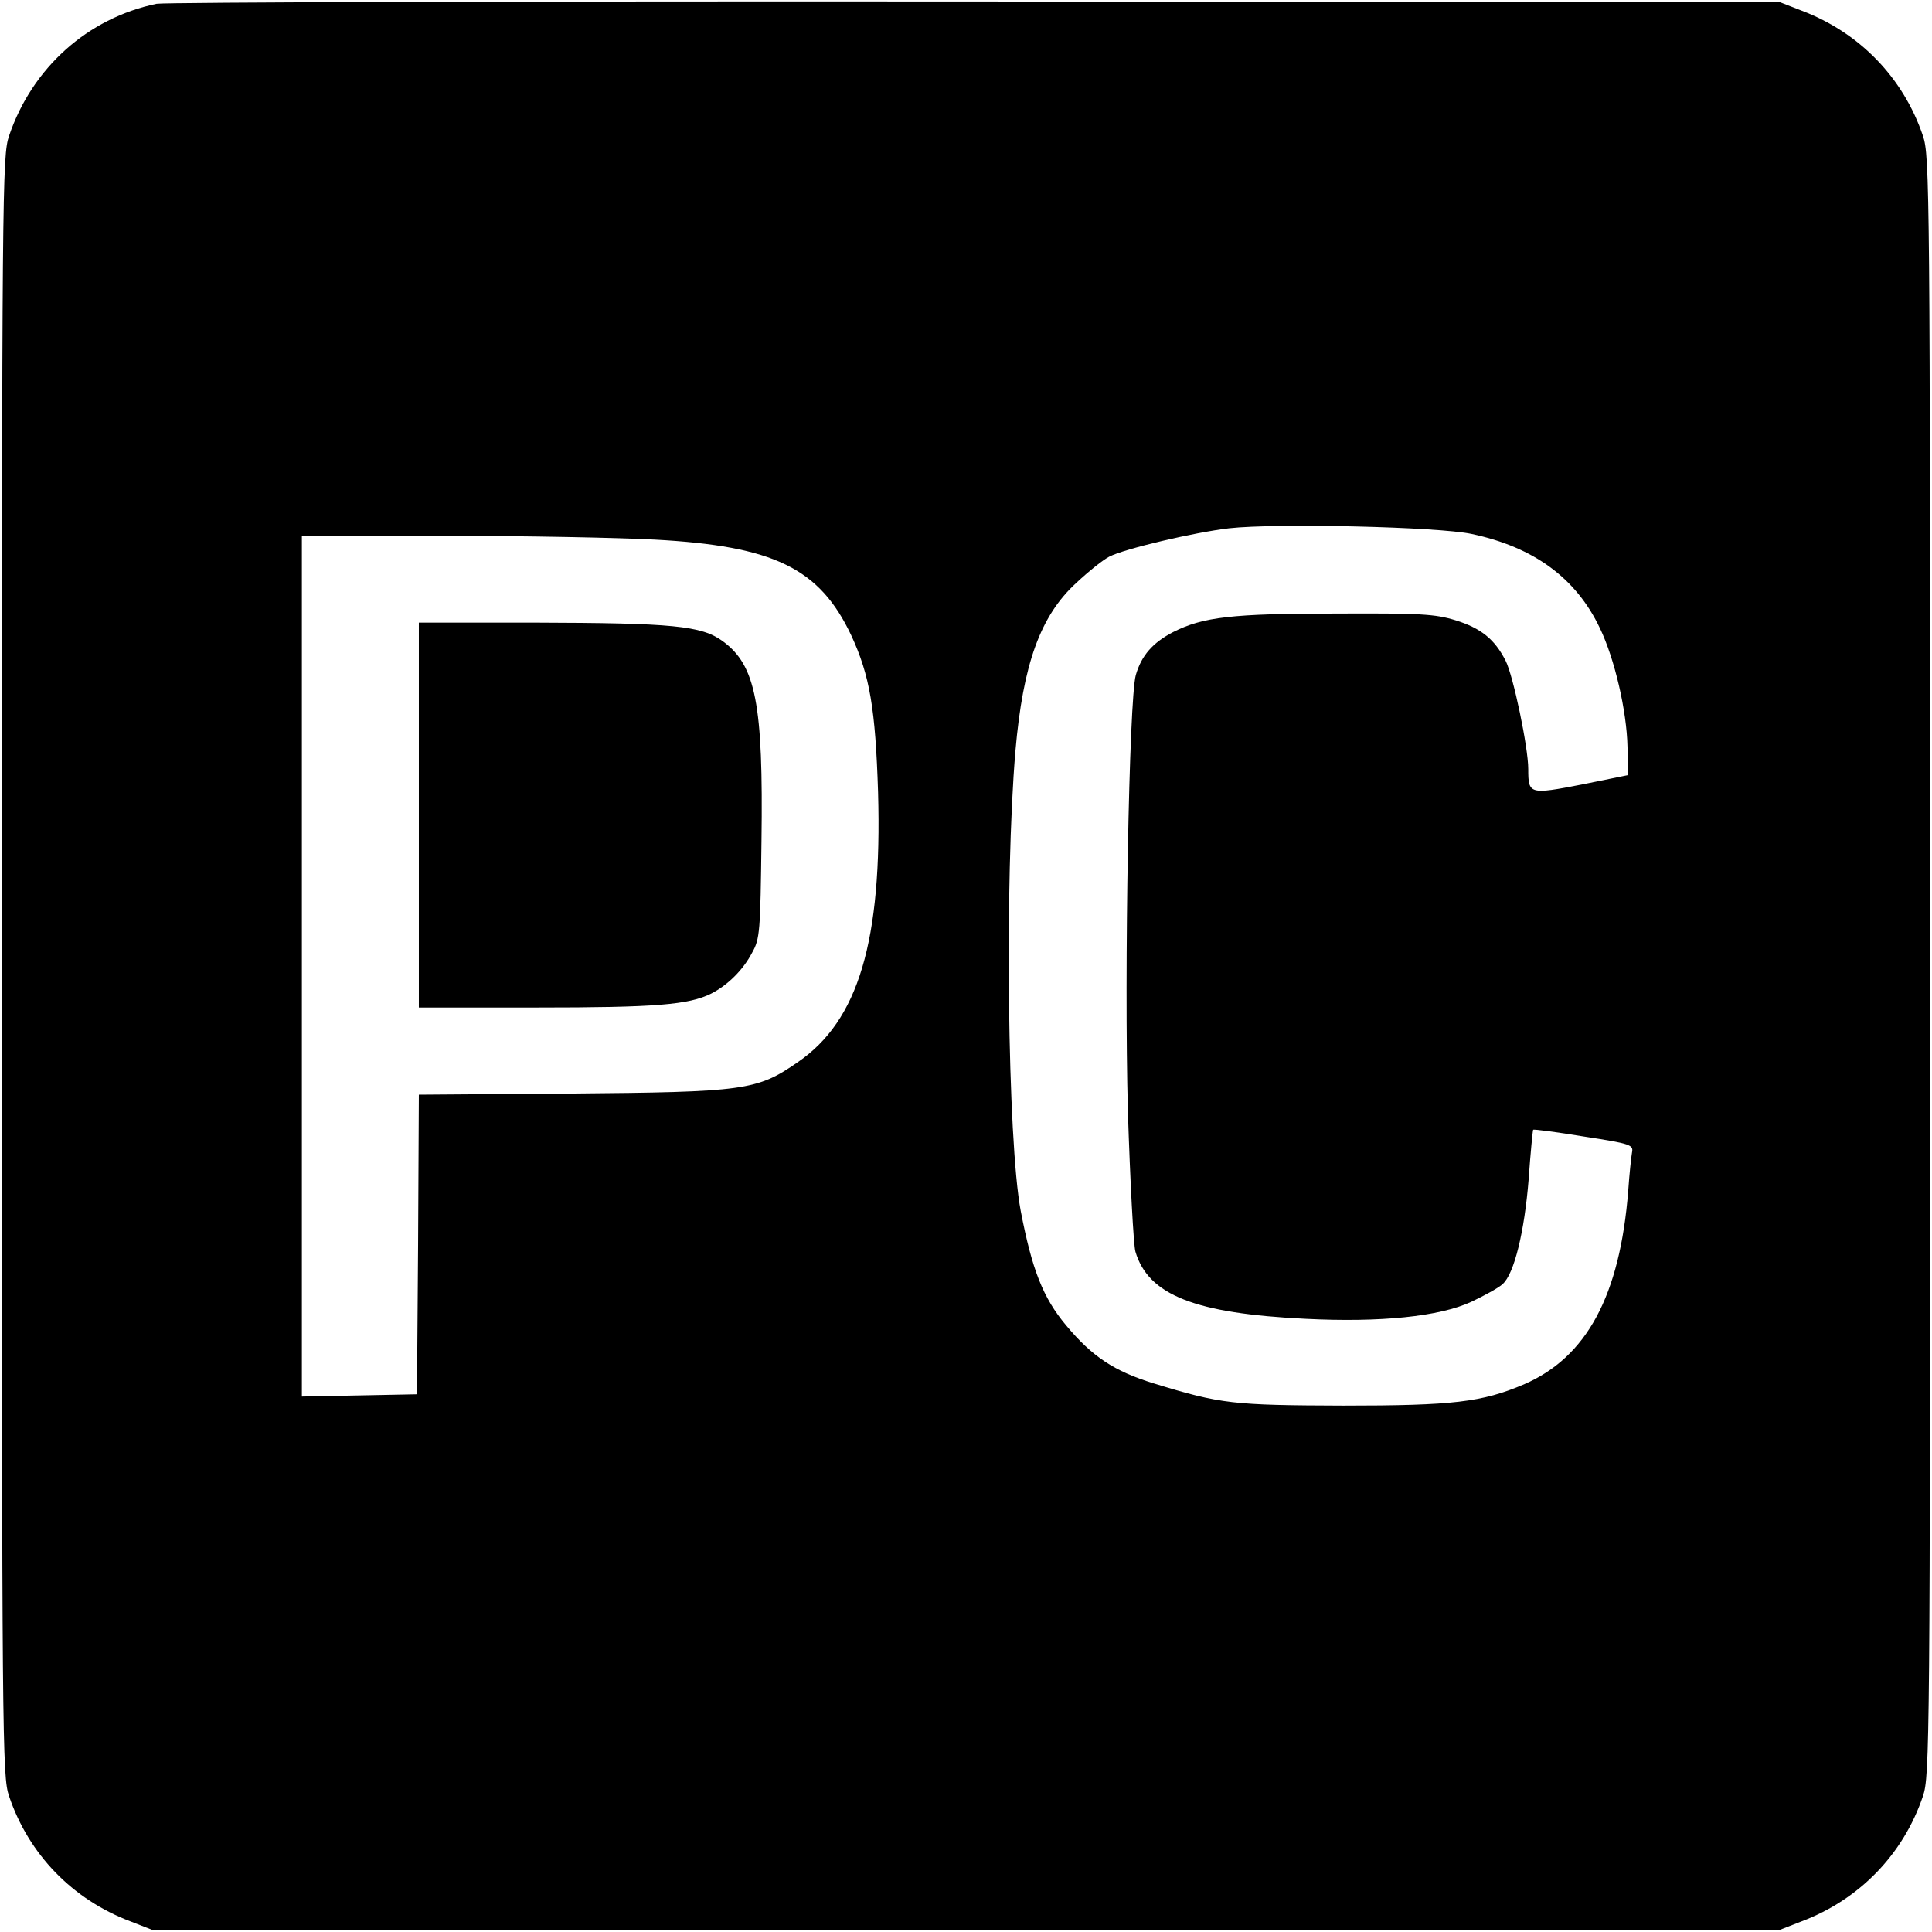
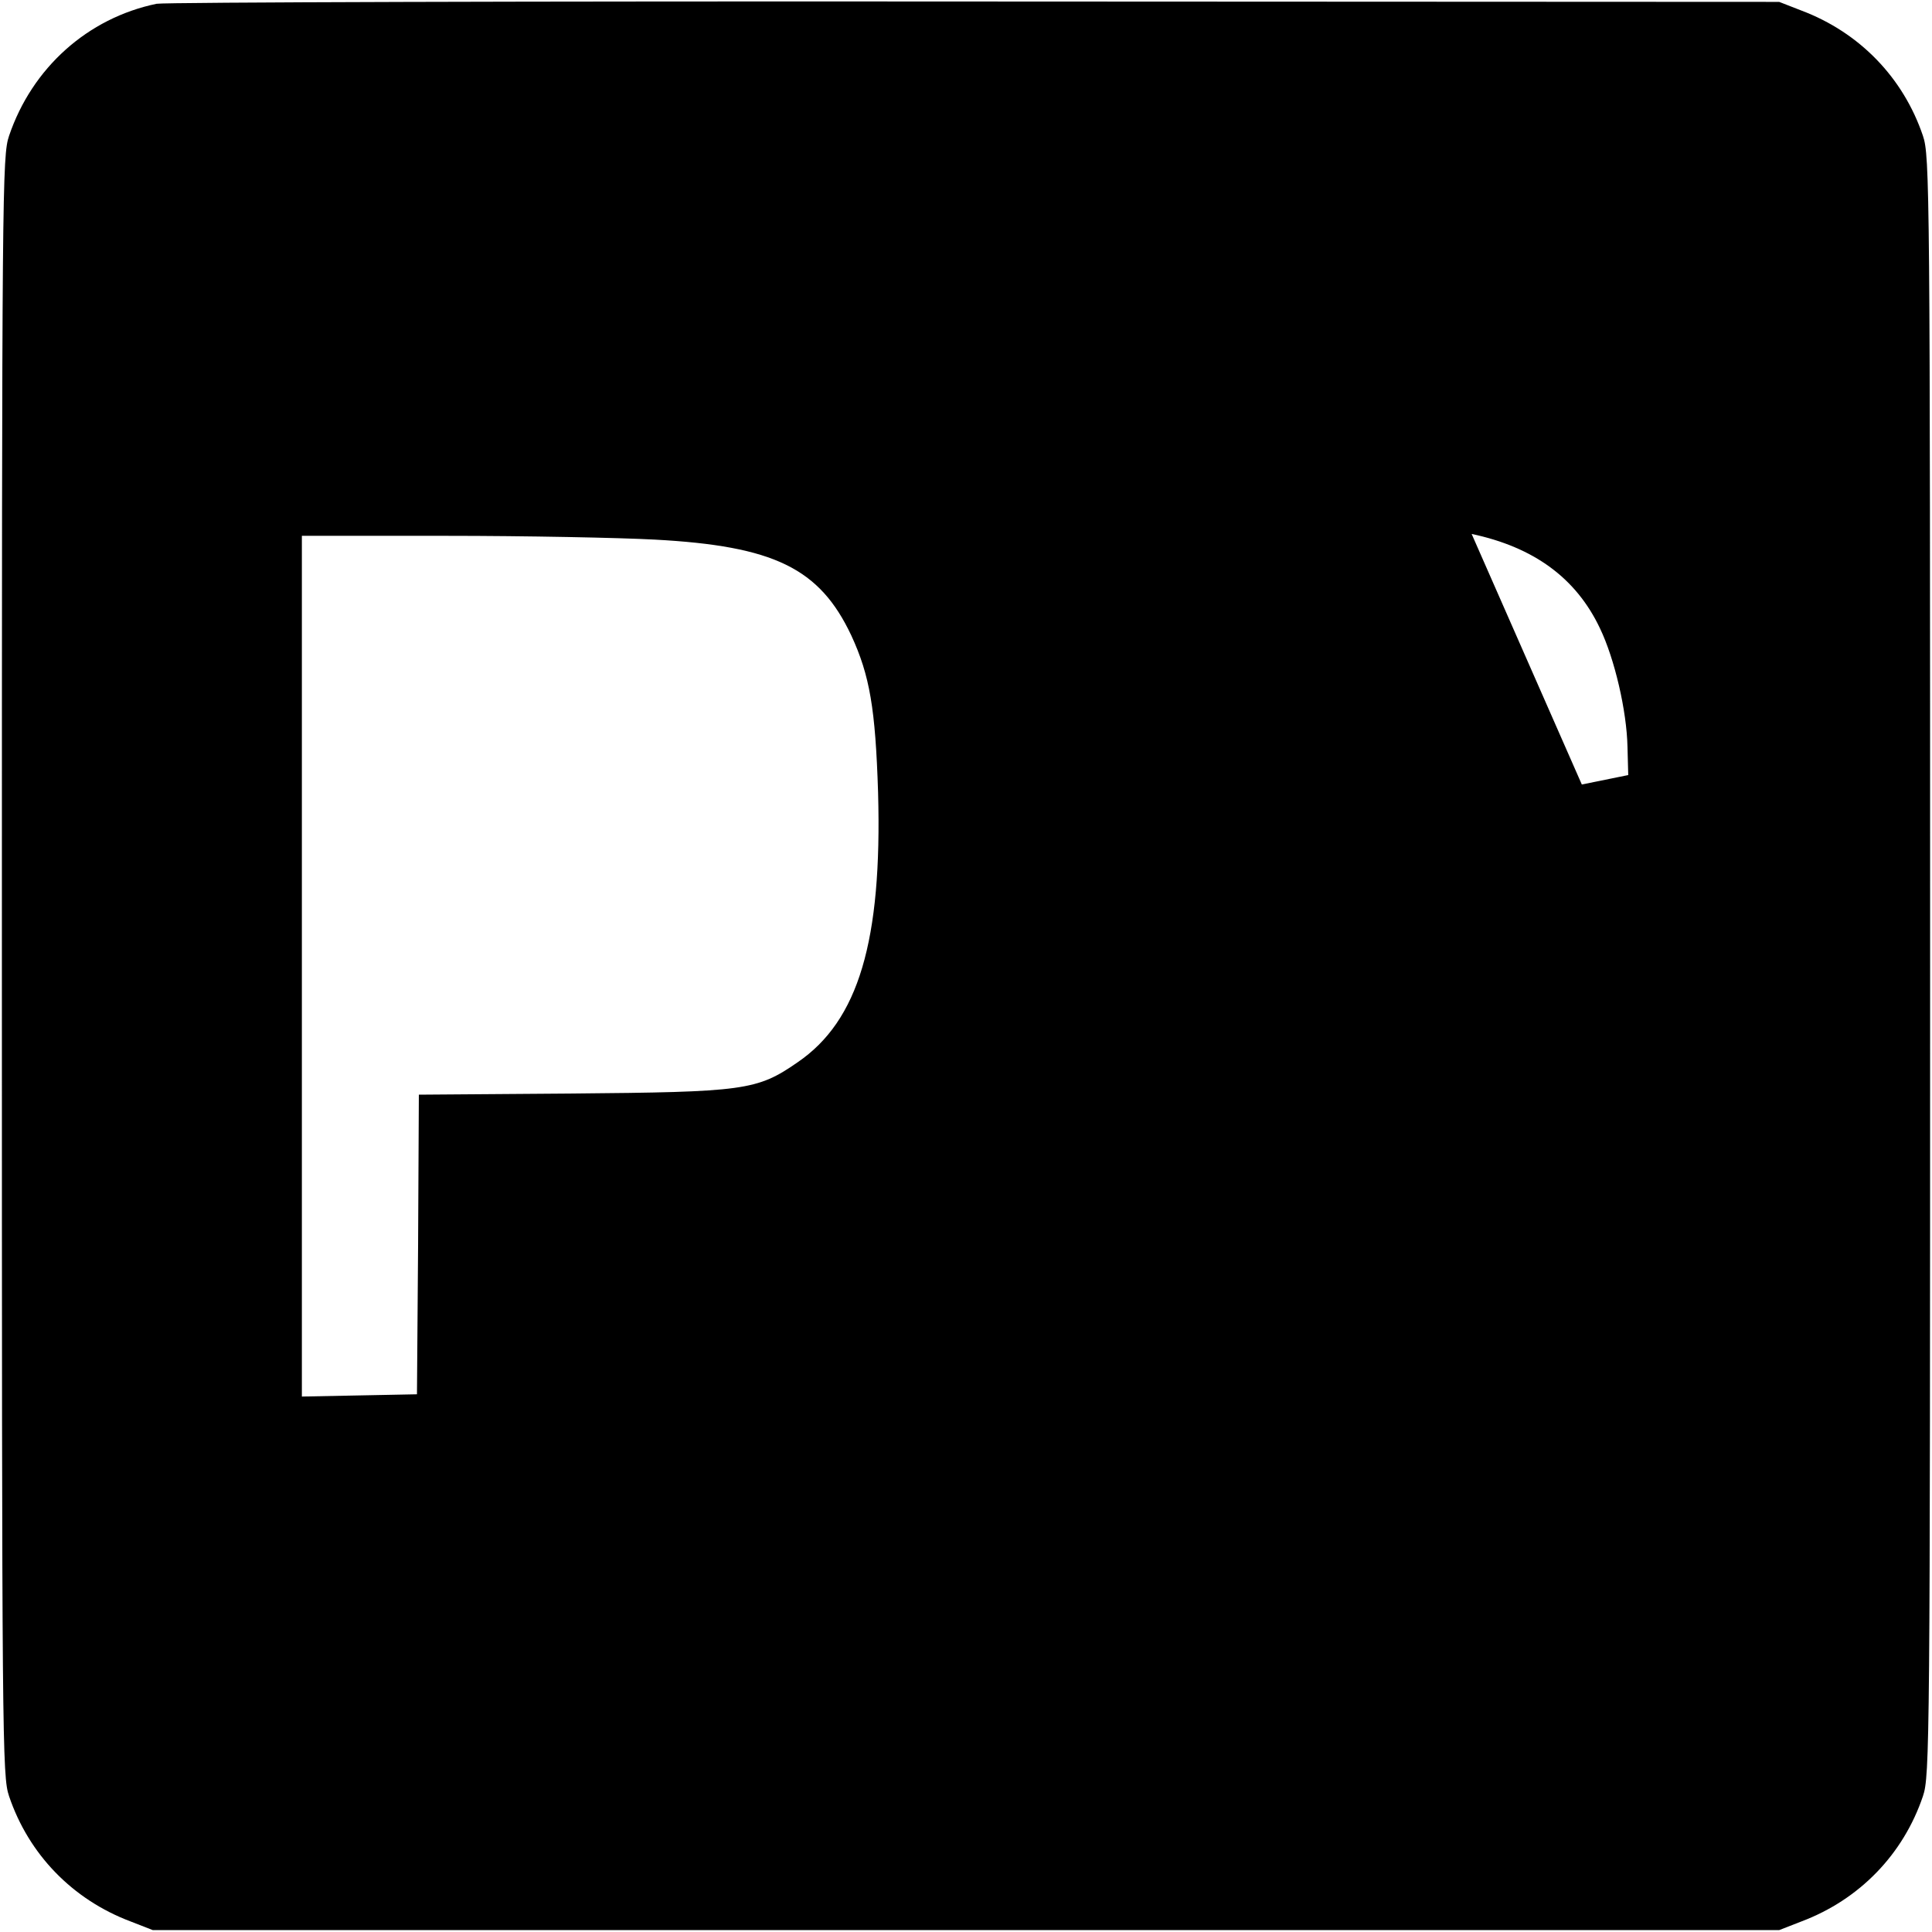
<svg xmlns="http://www.w3.org/2000/svg" version="1.0" width="512pt" height="512pt" viewBox="0 0 512 512" preserveAspectRatio="xMidYMid meet">
  <g transform="translate(0,512) scale(0.1,-0.1)" fill="#000000" stroke="none">
-     <path d="M415 5110 c-183 -38 -330 -170 -391 -350 -18 -53 -19 -134 -19 -2200 0 -2066 1 -2147 19 -2200 52 -154 168 -274 322 -332 l59 -23 2155 0 2155 0 59 23 c154 58 270 178 322 332 18 53 19 134 19 2200 0 2066 -1 2147 -19 2200 -52 154 -168 274 -322 332 l-59 23 -2130 1 c-1172 1 -2148 -2 -2170 -6z m3485 -1405 c165 -35 277 -117 340 -250 39 -81 71 -219 73 -314 l2 -75 -123 -25 c-139 -27 -142 -26 -142 41 0 58 -40 248 -60 287 -29 57 -65 86 -132 107 -55 17 -94 19 -318 18 -275 0 -352 -9 -431 -49 -54 -28 -84 -62 -99 -114 -18 -64 -31 -787 -21 -1156 6 -187 15 -355 20 -372 34 -115 158 -164 451 -178 198 -10 355 6 439 45 36 17 74 38 83 47 31 27 58 140 69 277 5 72 11 131 12 132 1 2 62 -6 135 -18 124 -19 131 -22 127 -42 -2 -11 -7 -57 -10 -101 -22 -279 -110 -442 -277 -514 -111 -47 -187 -56 -478 -56 -293 1 -324 4 -503 59 -104 32 -163 71 -232 154 -61 73 -90 147 -120 303 -35 186 -43 879 -14 1219 20 230 66 358 161 445 33 31 72 62 88 70 41 21 224 64 317 75 125 14 555 4 643 -15z m-2165 -15 c317 -17 437 -76 521 -254 49 -106 64 -194 71 -416 11 -394 -52 -605 -213 -715 -108 -75 -141 -79 -601 -83 l-403 -3 -2 -397 -3 -397 -152 -3 -153 -3 0 1141 0 1140 383 0 c210 0 459 -5 552 -10z" />
-     <path d="M1110 2960 l0 -510 313 0 c314 0 402 7 462 37 43 22 84 62 108 108 21 37 22 56 25 296 5 364 -15 466 -103 530 -56 41 -133 48 -497 49 l-308 0 0 -510z" />
+     <path d="M415 5110 c-183 -38 -330 -170 -391 -350 -18 -53 -19 -134 -19 -2200 0 -2066 1 -2147 19 -2200 52 -154 168 -274 322 -332 l59 -23 2155 0 2155 0 59 23 c154 58 270 178 322 332 18 53 19 134 19 2200 0 2066 -1 2147 -19 2200 -52 154 -168 274 -322 332 l-59 23 -2130 1 c-1172 1 -2148 -2 -2170 -6z m3485 -1405 c165 -35 277 -117 340 -250 39 -81 71 -219 73 -314 l2 -75 -123 -25 z m-2165 -15 c317 -17 437 -76 521 -254 49 -106 64 -194 71 -416 11 -394 -52 -605 -213 -715 -108 -75 -141 -79 -601 -83 l-403 -3 -2 -397 -3 -397 -152 -3 -153 -3 0 1141 0 1140 383 0 c210 0 459 -5 552 -10z" />
  </g>
</svg>